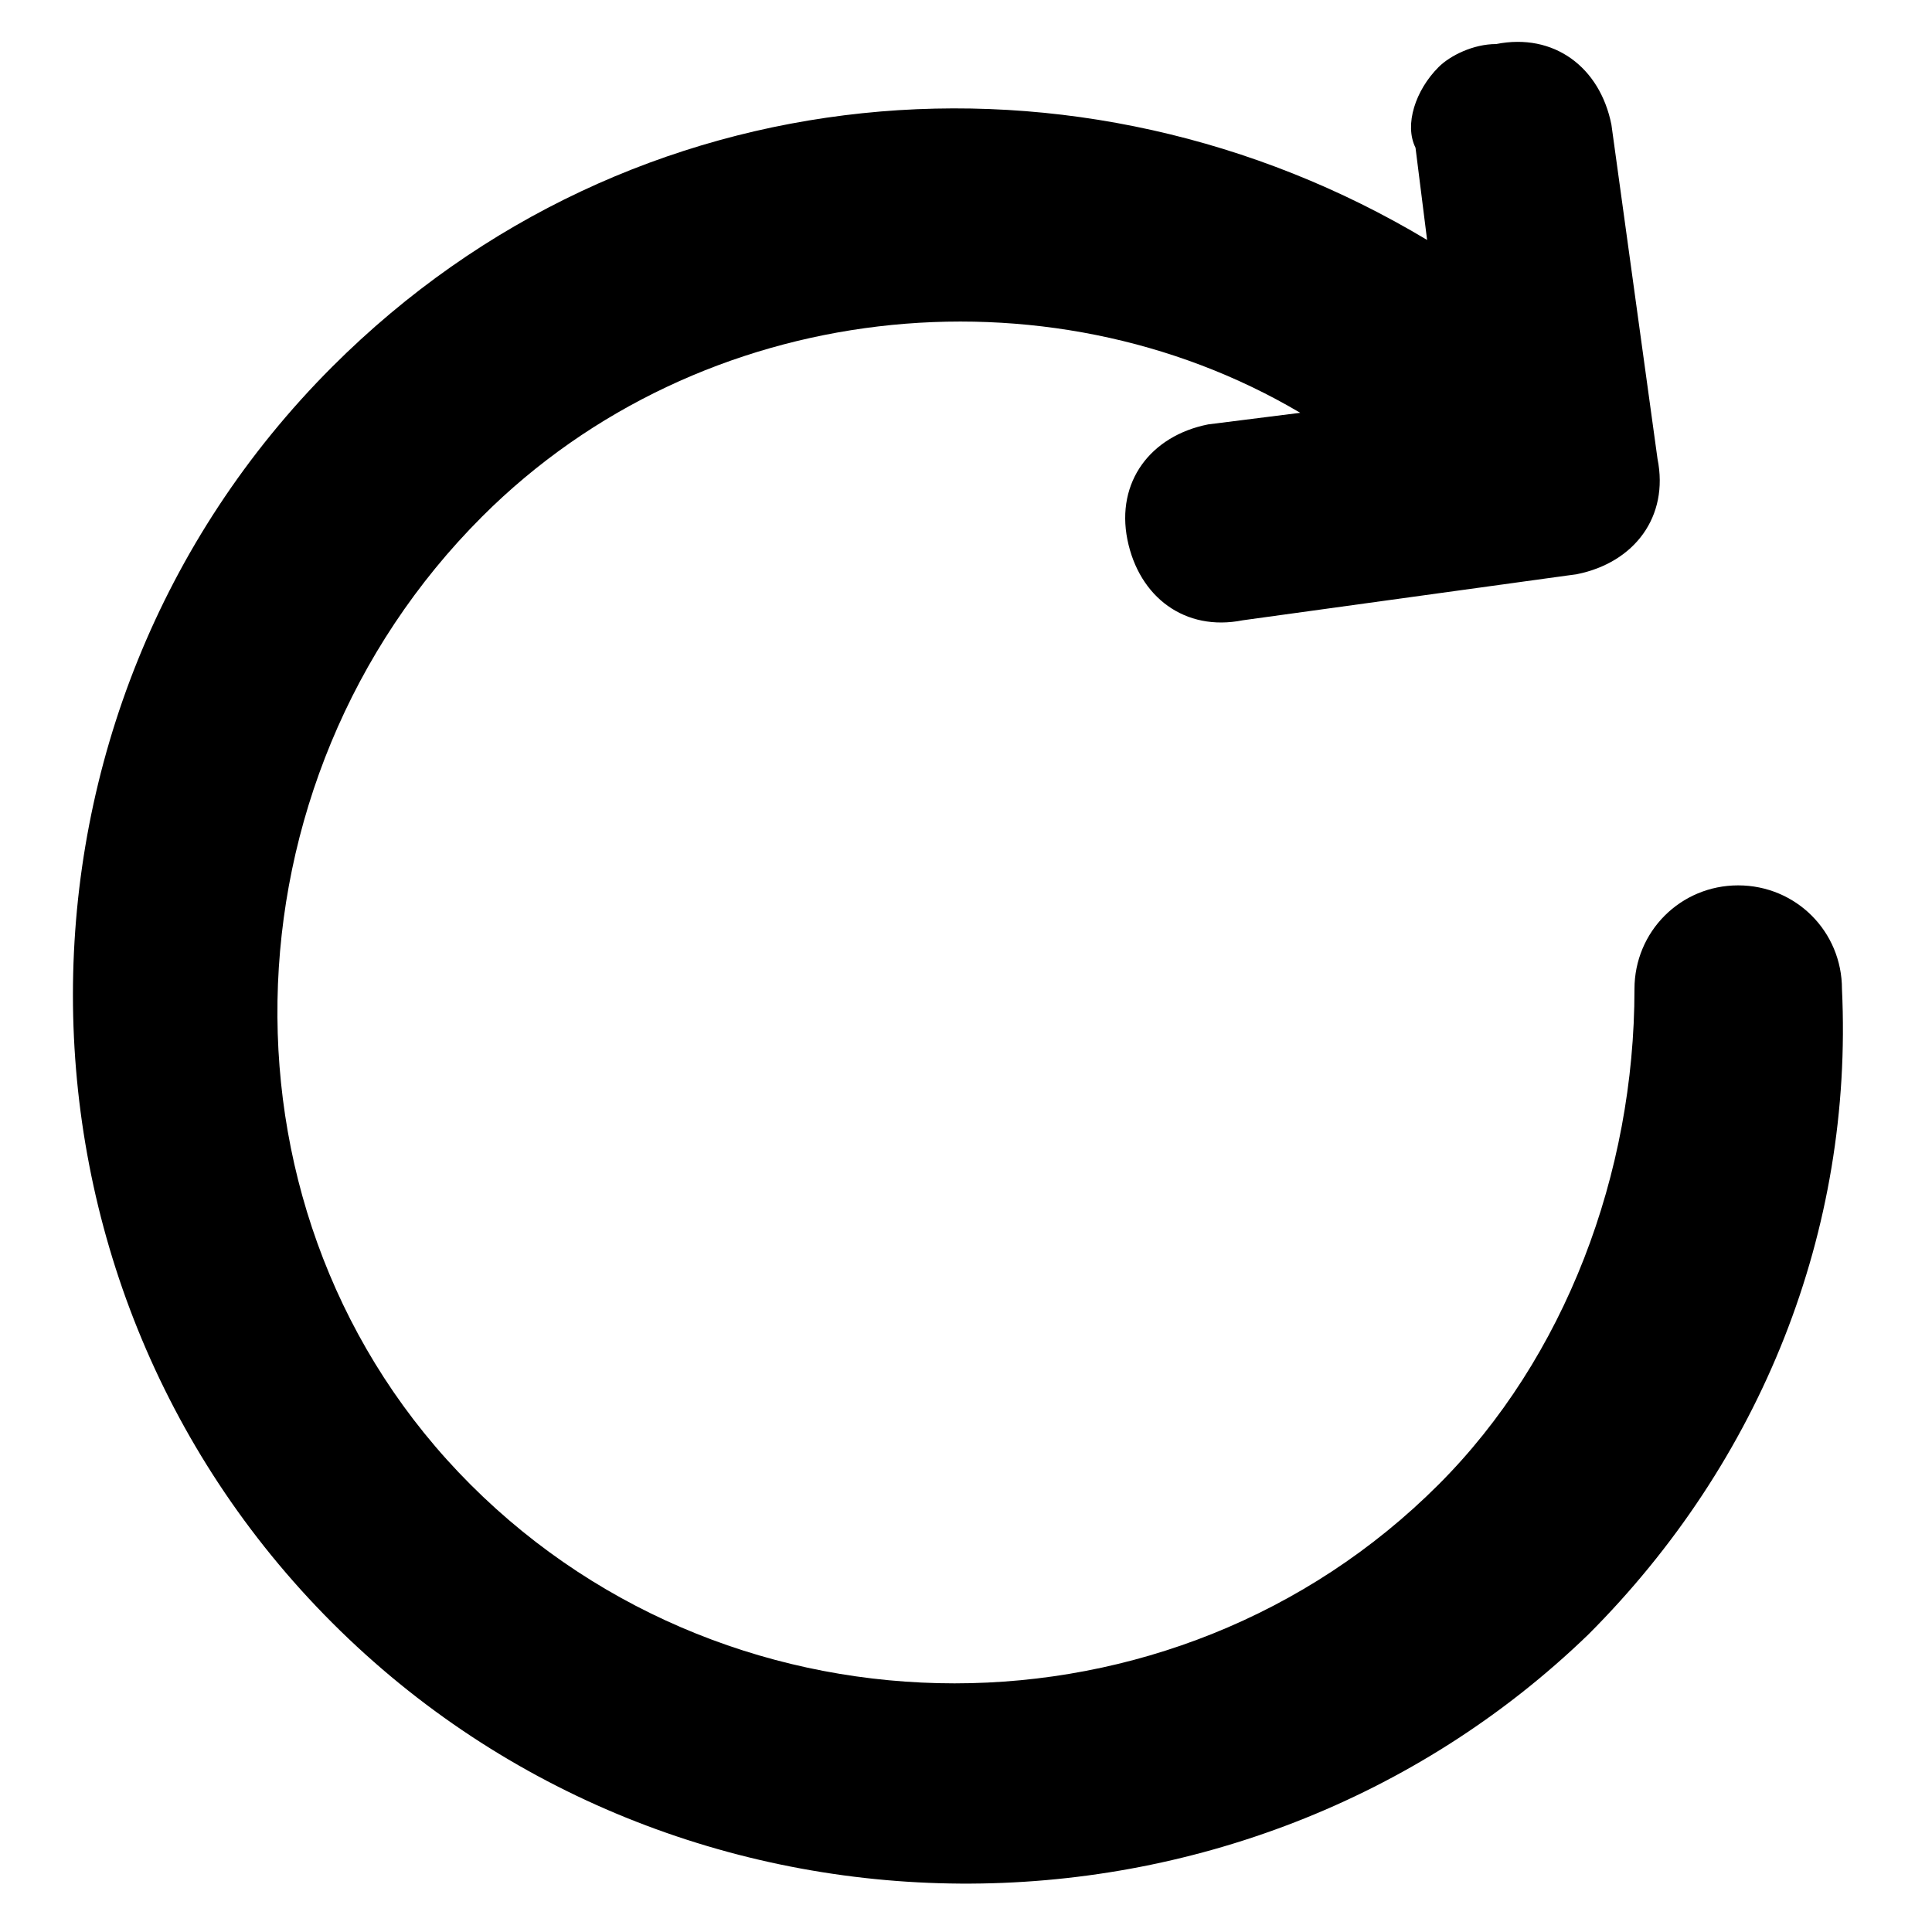
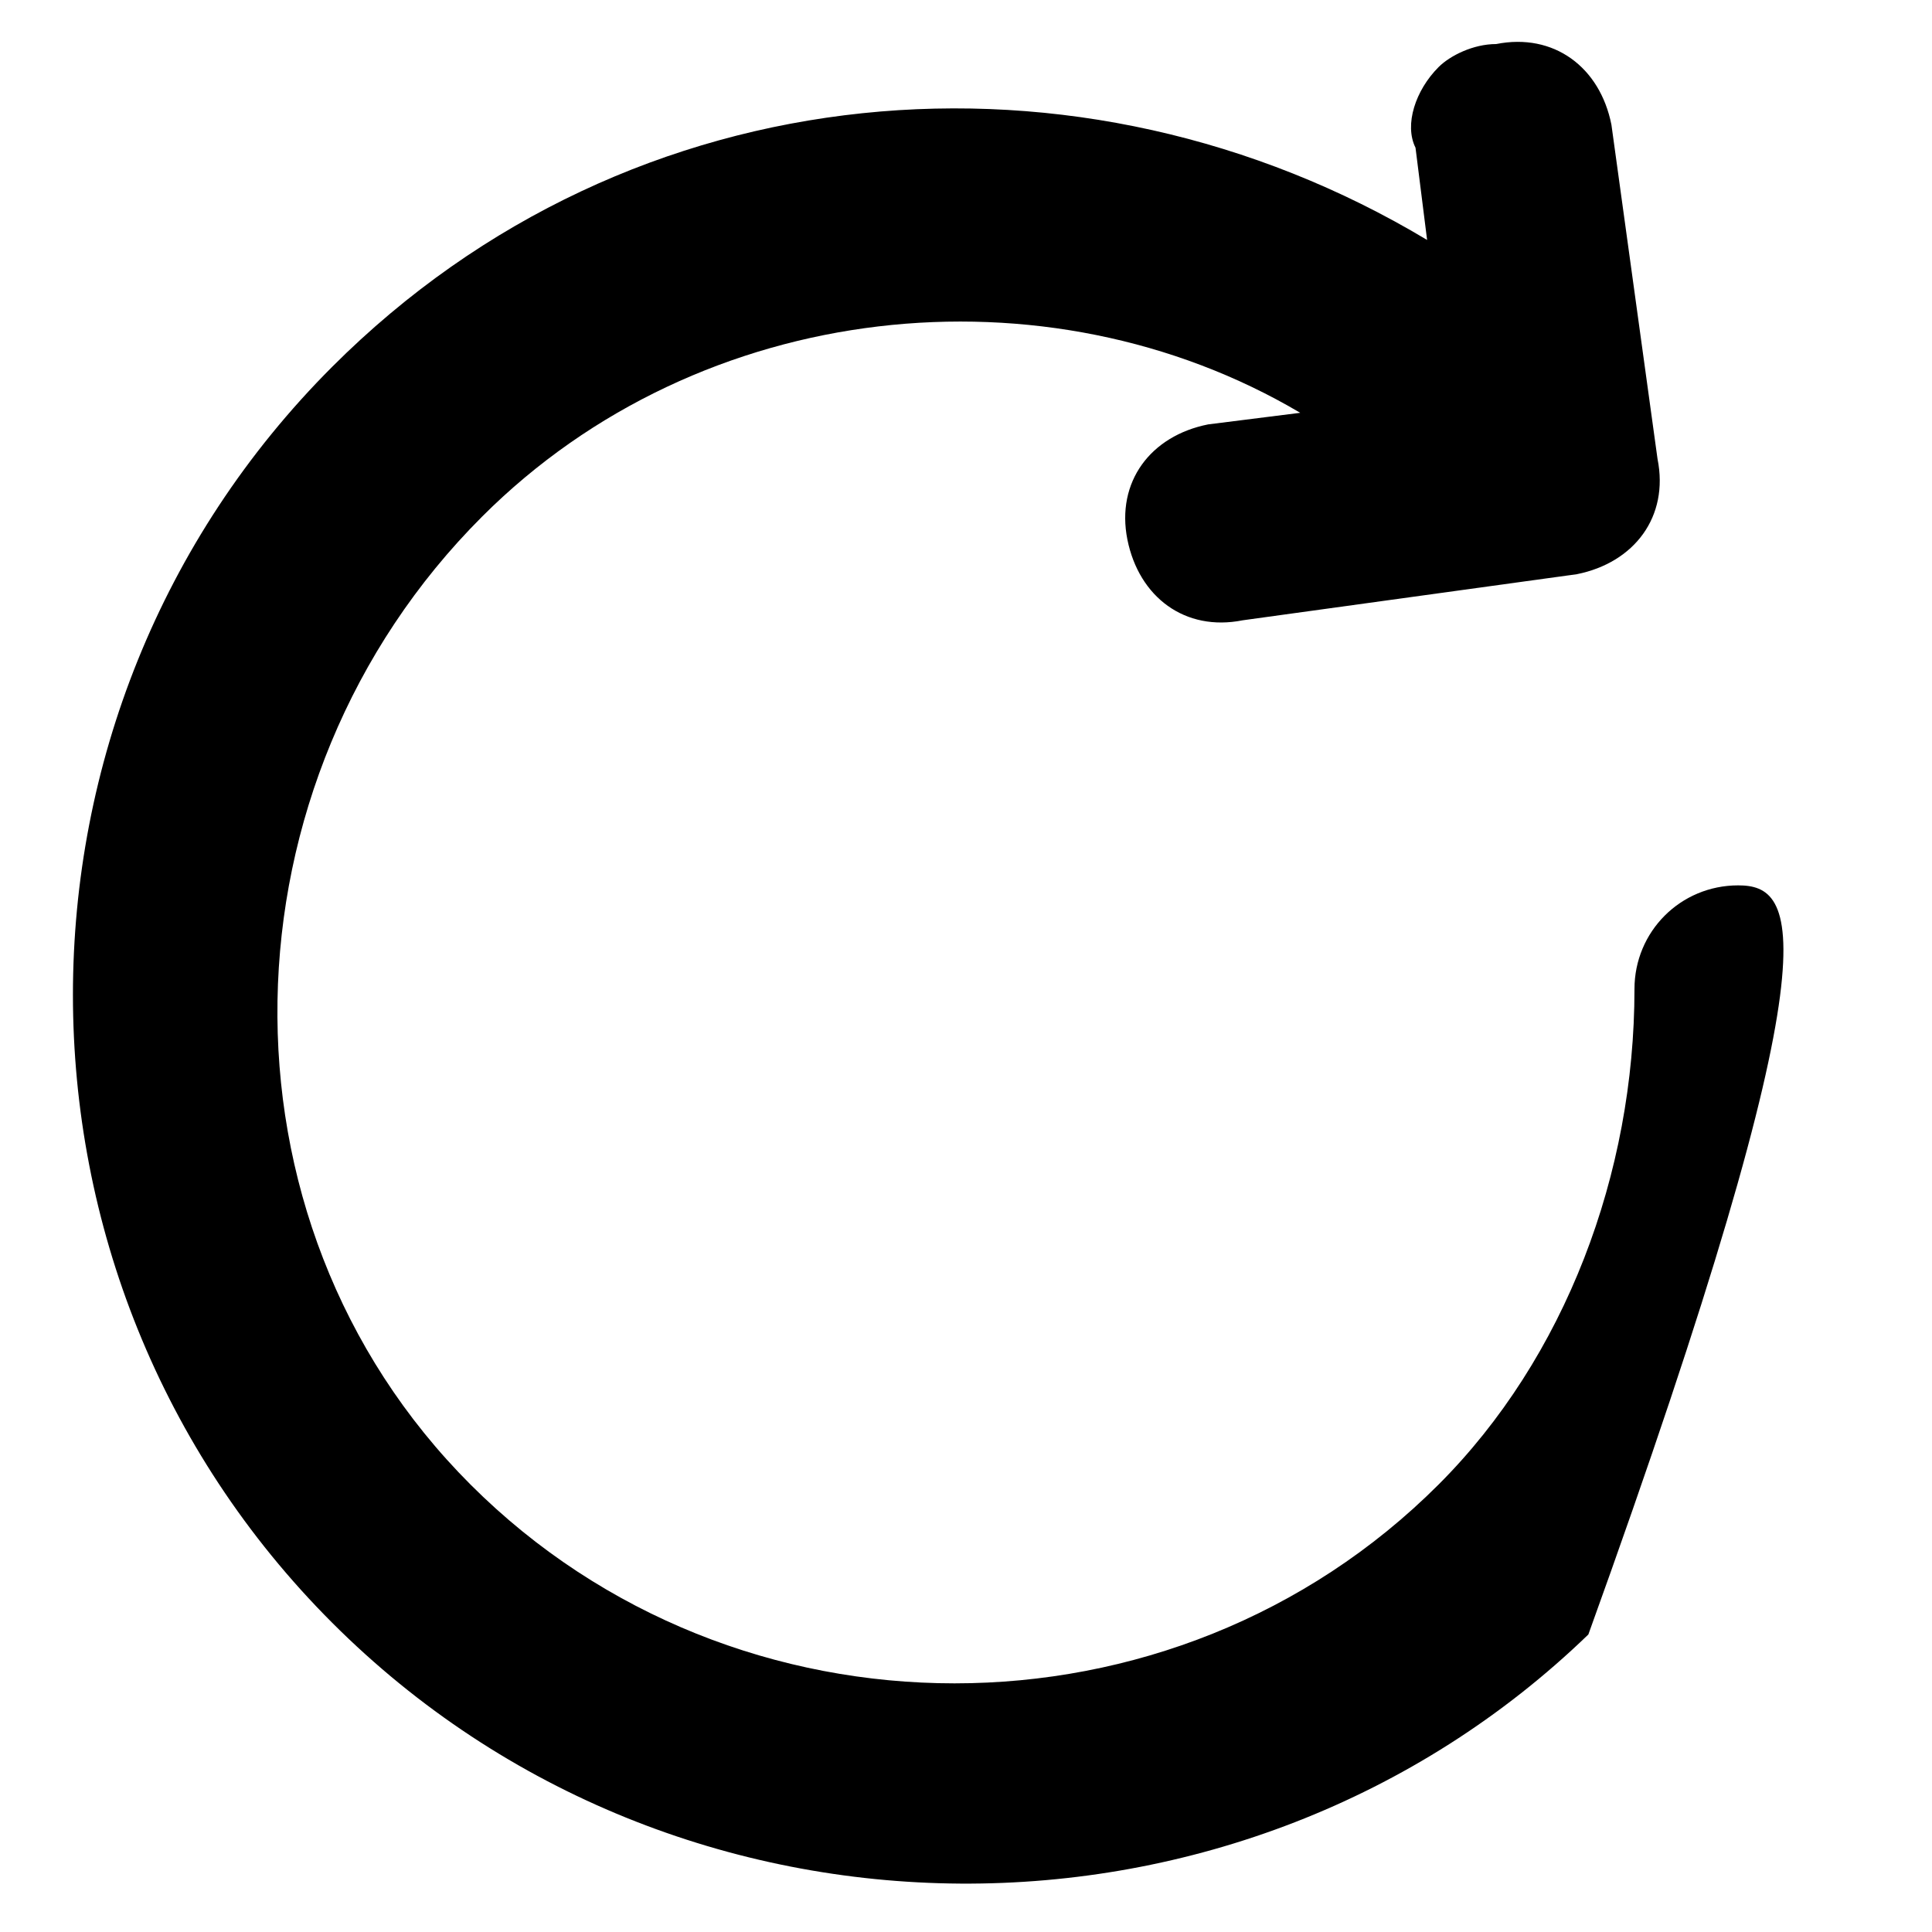
<svg xmlns="http://www.w3.org/2000/svg" width="15" height="15" viewBox="0 0 15 15" fill="none">
-   <path d="M12.332 12.69C13.674 11.347 14.39 9.558 14.301 7.679C14.301 7.232 13.943 6.874 13.495 6.874C13.048 6.874 12.69 7.232 12.69 7.679C12.69 9.111 12.153 10.542 11.169 11.526C9.111 13.584 5.711 13.584 3.653 11.526C1.595 9.468 1.685 6.068 3.743 4.011C5.443 2.311 8.127 2.042 10.095 3.205L9.38 3.295C8.932 3.384 8.664 3.742 8.753 4.189C8.843 4.637 9.201 4.905 9.648 4.816L12.243 4.458C12.69 4.368 12.959 4.011 12.869 3.563L12.511 0.968C12.422 0.521 12.064 0.253 11.616 0.342C11.438 0.342 11.258 0.432 11.169 0.521C10.99 0.7 10.901 0.968 10.99 1.147L11.08 1.863C8.395 0.253 4.906 0.521 2.58 2.847C-0.105 5.532 -0.105 9.916 2.58 12.6C5.264 15.284 9.648 15.284 12.332 12.69Z" fill="black" />
+   <path d="M12.332 12.69C14.301 7.232 13.943 6.874 13.495 6.874C13.048 6.874 12.69 7.232 12.69 7.679C12.69 9.111 12.153 10.542 11.169 11.526C9.111 13.584 5.711 13.584 3.653 11.526C1.595 9.468 1.685 6.068 3.743 4.011C5.443 2.311 8.127 2.042 10.095 3.205L9.38 3.295C8.932 3.384 8.664 3.742 8.753 4.189C8.843 4.637 9.201 4.905 9.648 4.816L12.243 4.458C12.69 4.368 12.959 4.011 12.869 3.563L12.511 0.968C12.422 0.521 12.064 0.253 11.616 0.342C11.438 0.342 11.258 0.432 11.169 0.521C10.99 0.7 10.901 0.968 10.99 1.147L11.08 1.863C8.395 0.253 4.906 0.521 2.58 2.847C-0.105 5.532 -0.105 9.916 2.58 12.6C5.264 15.284 9.648 15.284 12.332 12.69Z" fill="black" />
</svg>